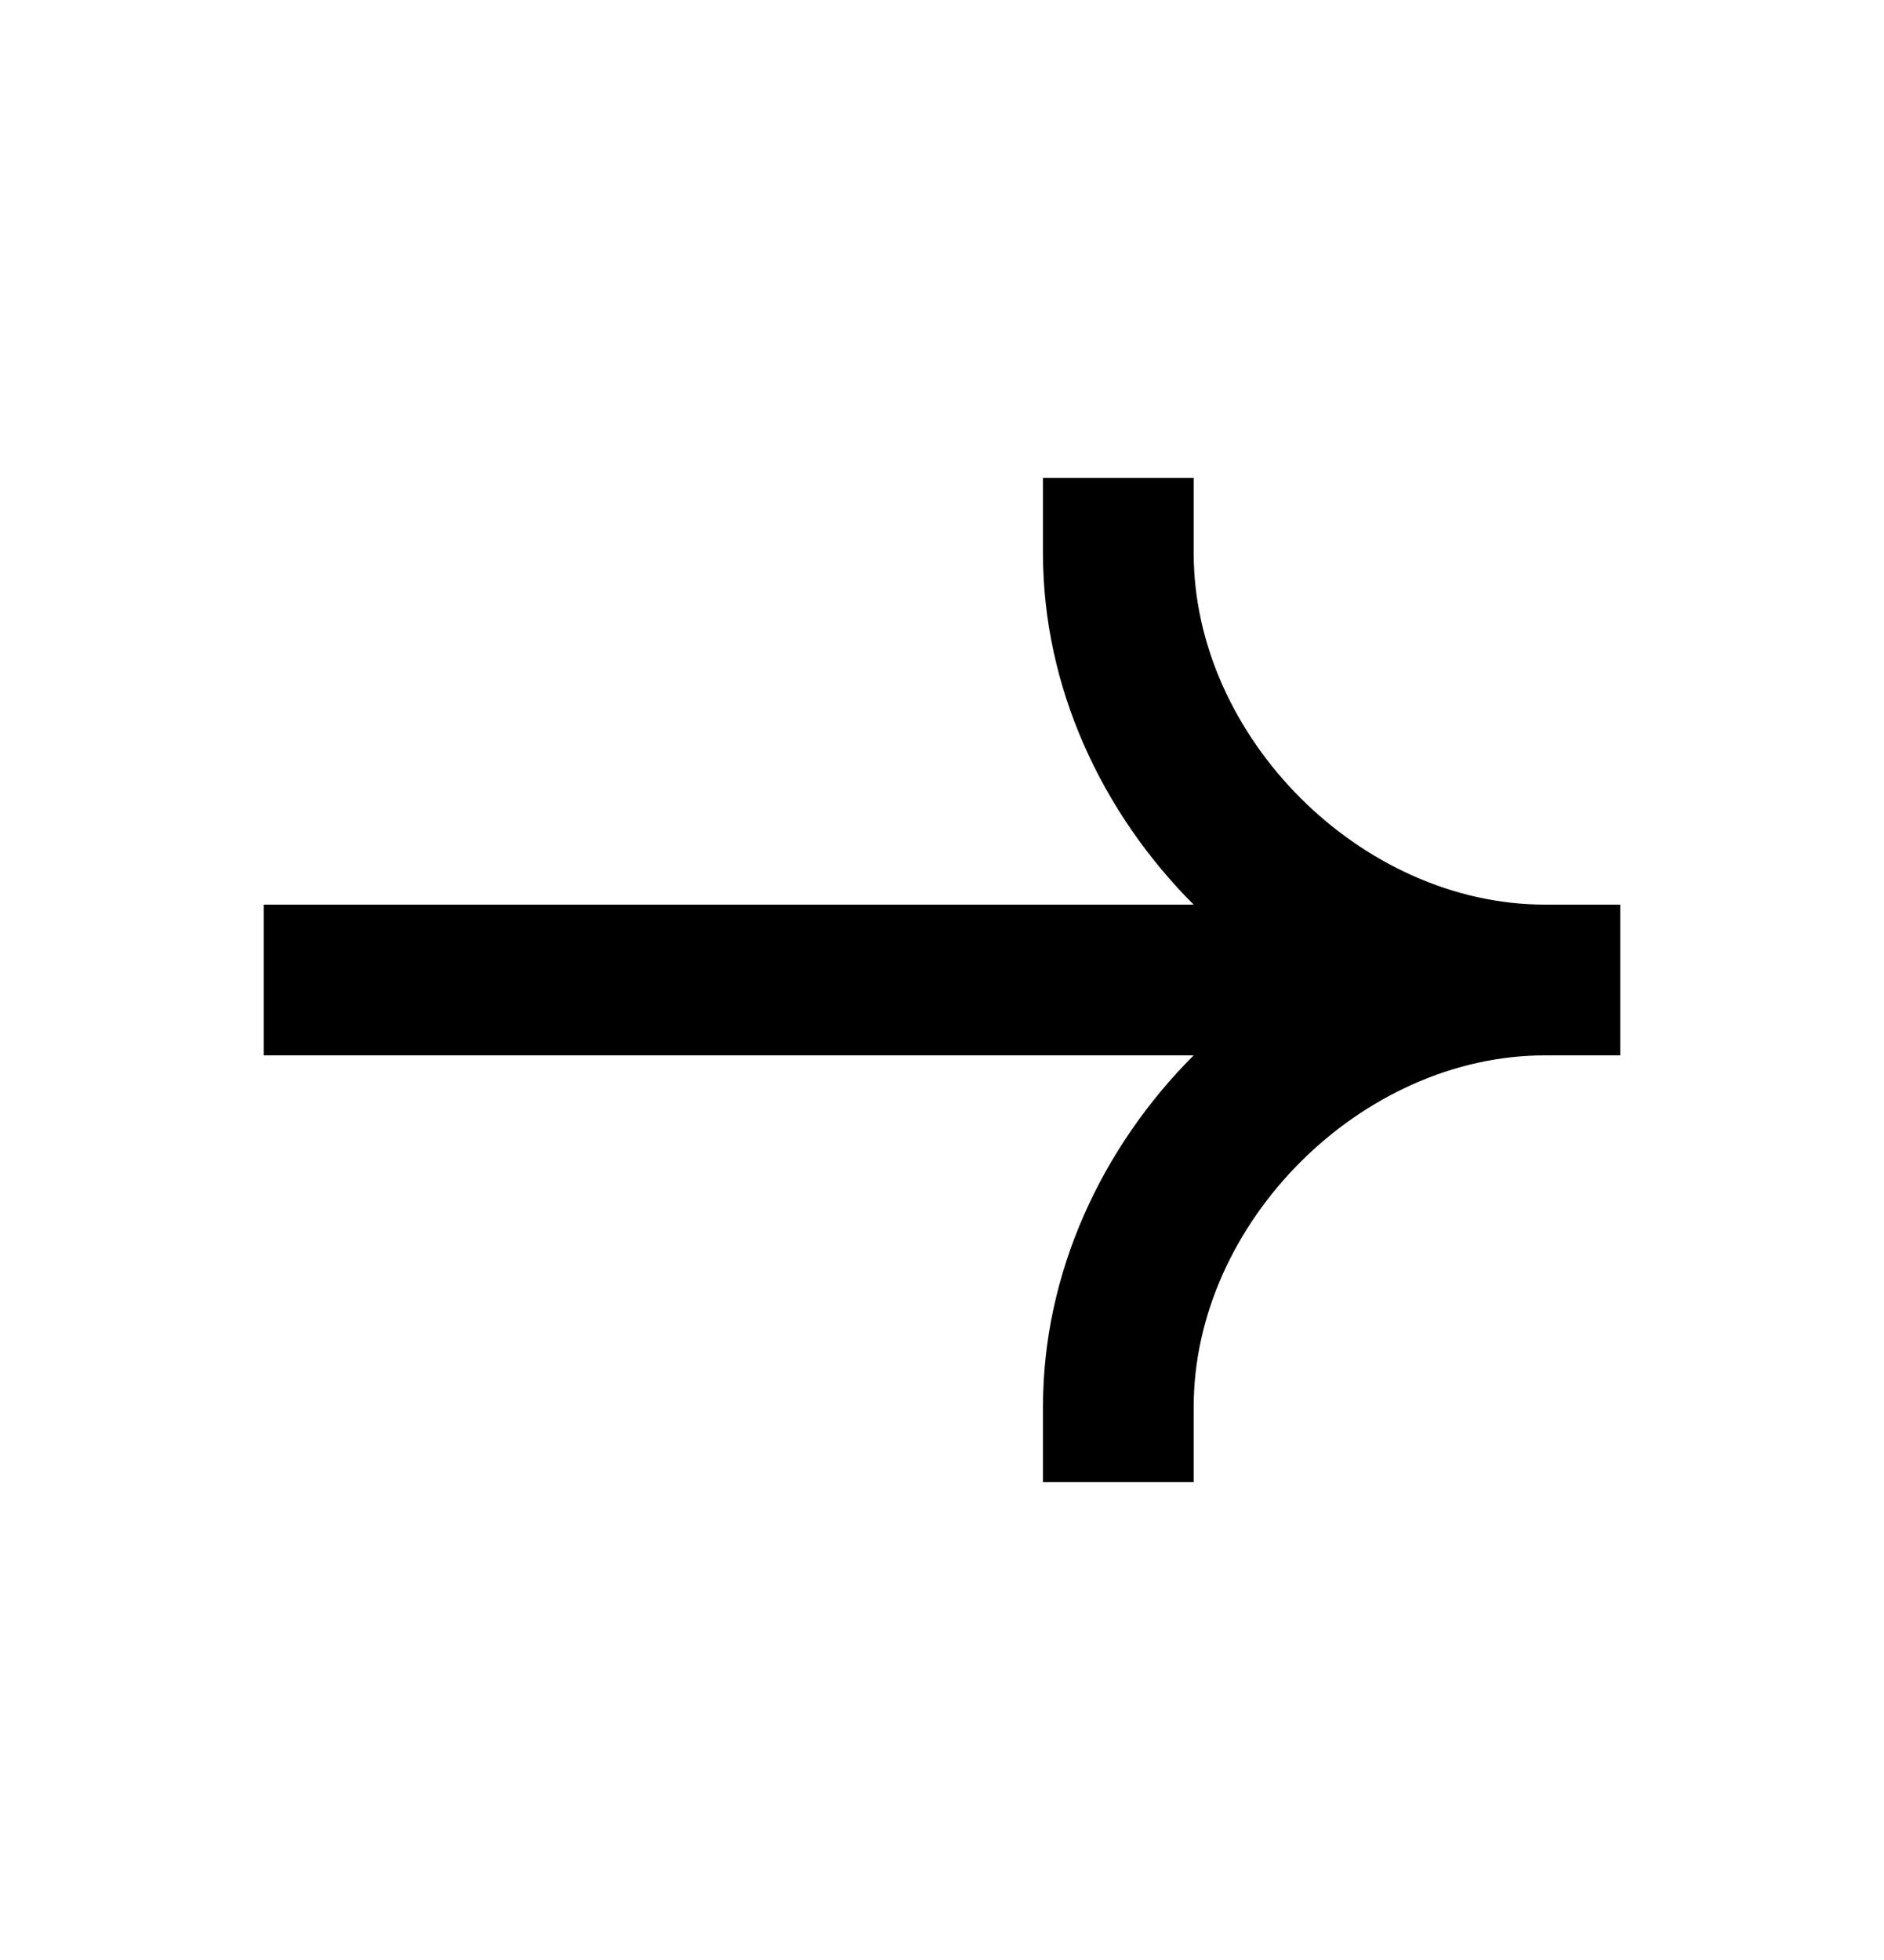
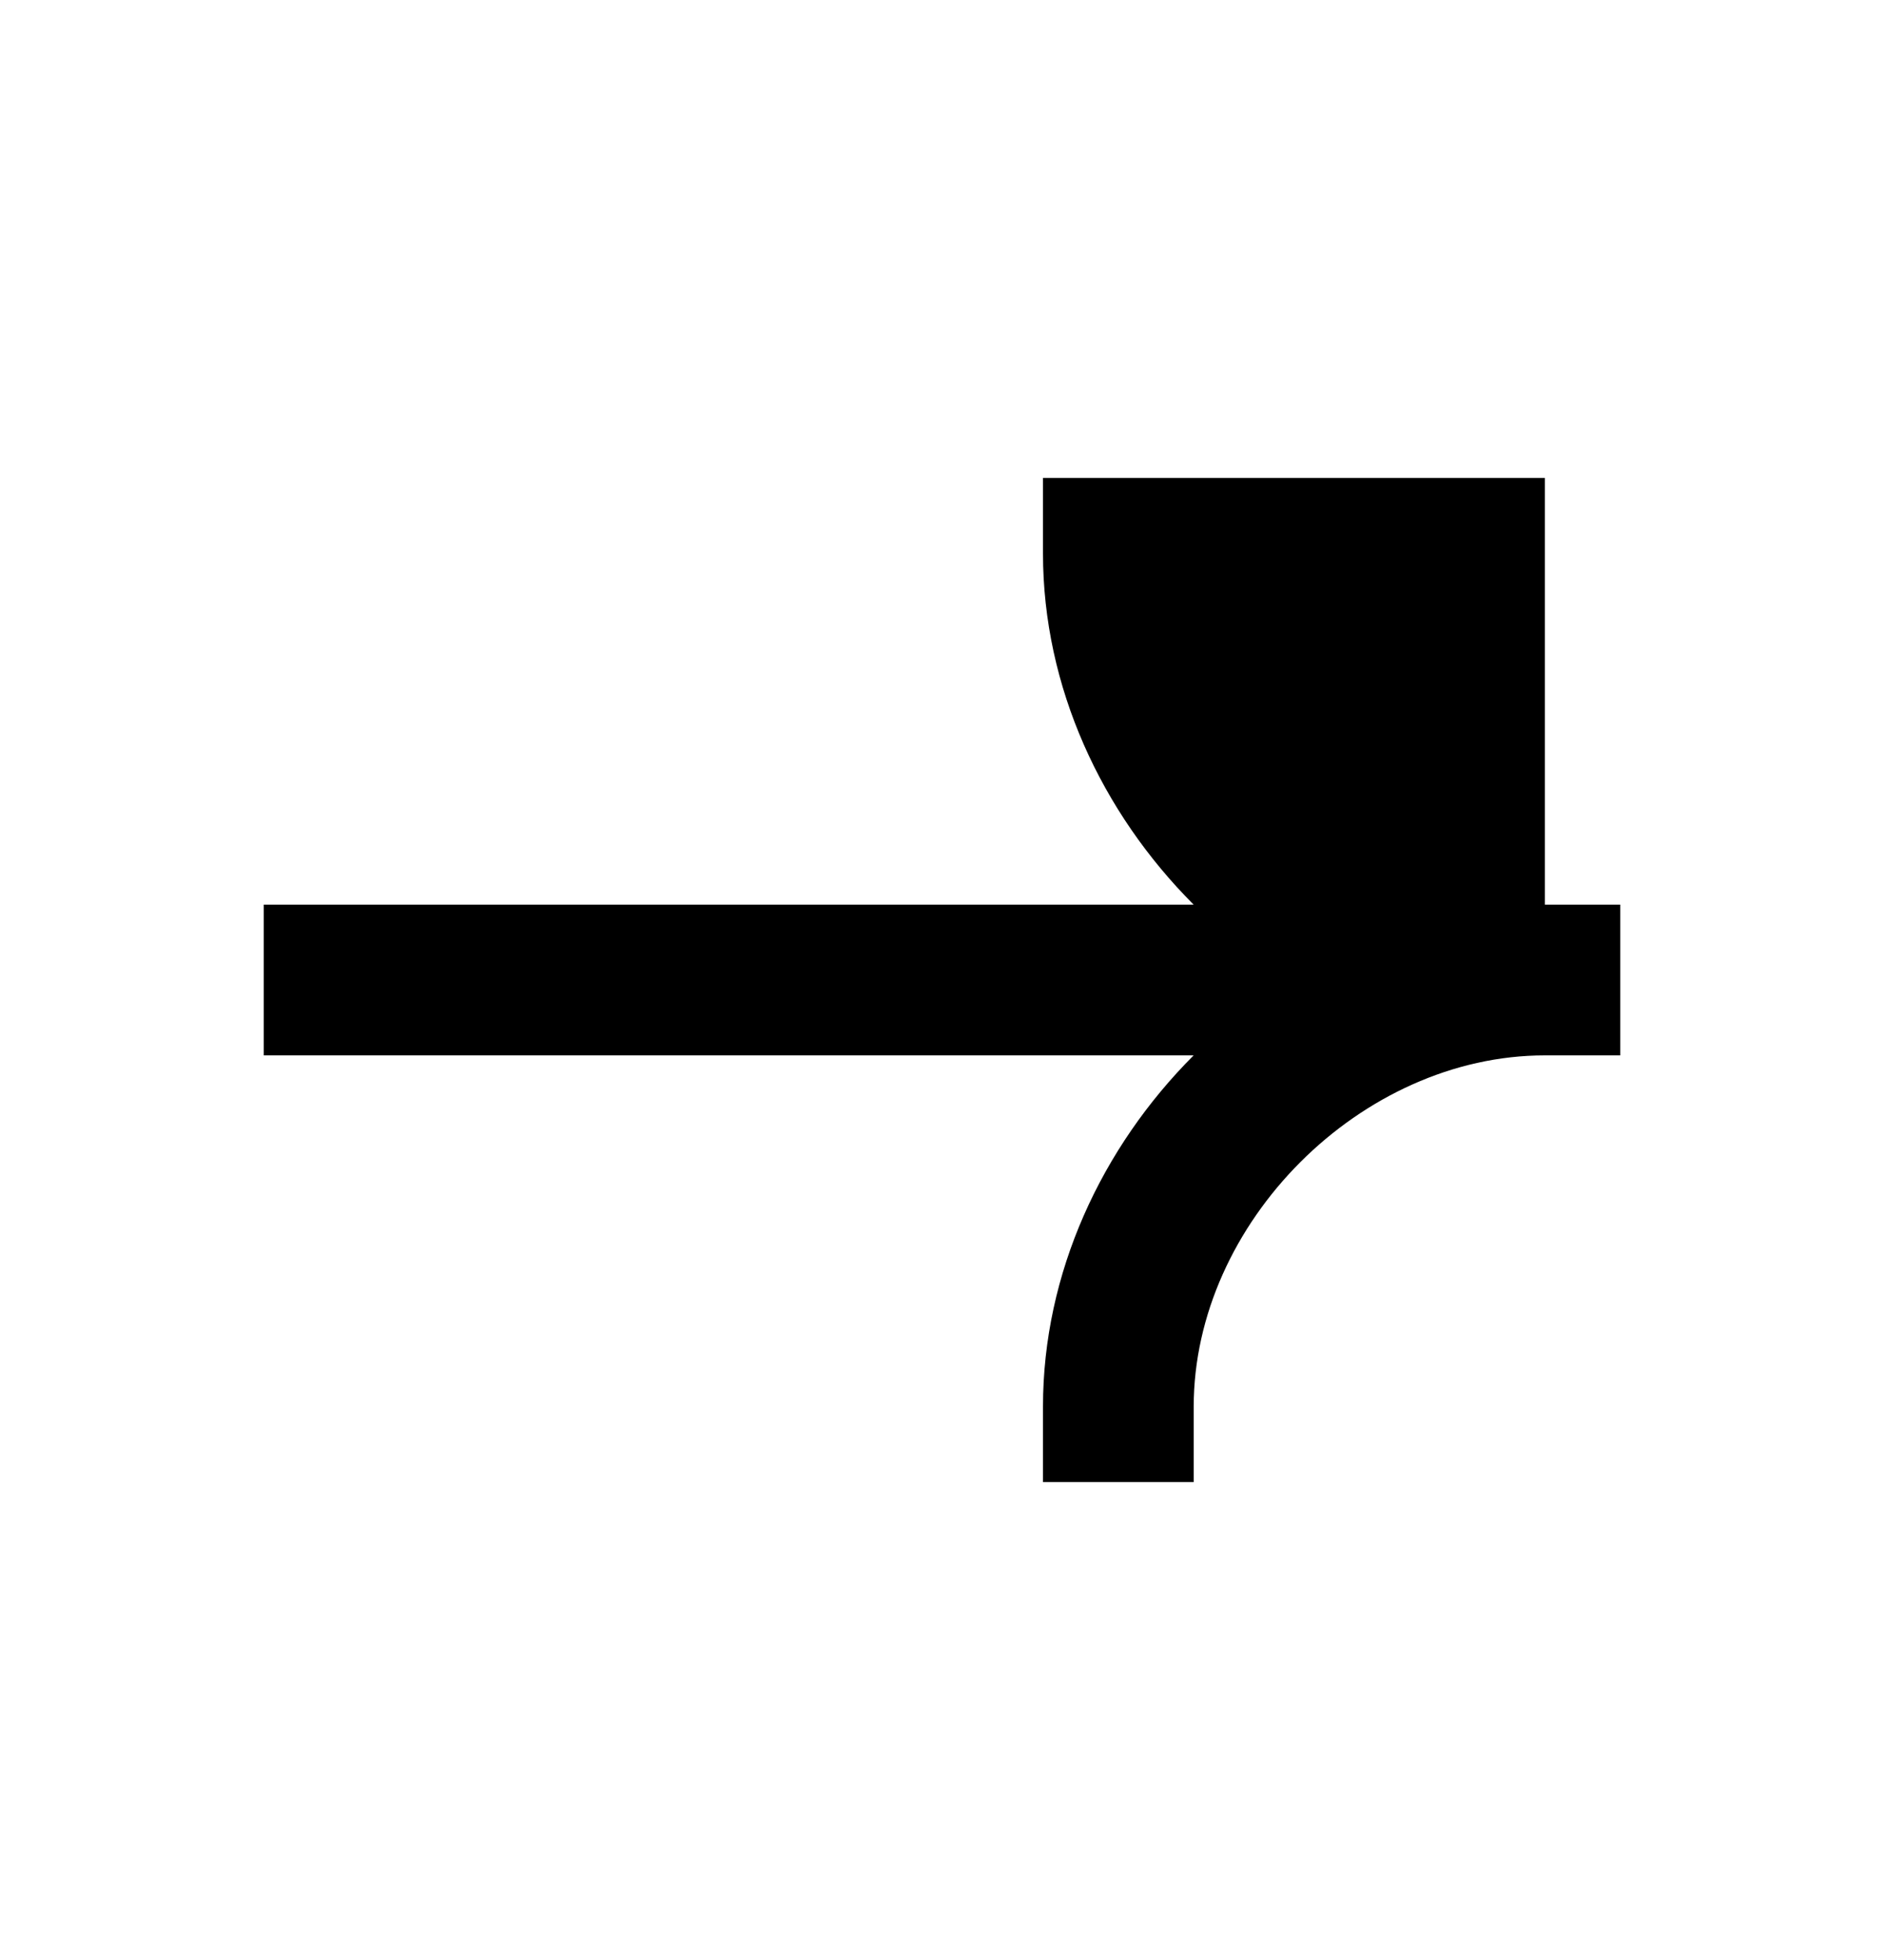
<svg xmlns="http://www.w3.org/2000/svg" width="25" height="26" viewBox="0 0 25 26" fill="none">
-   <path fill-rule="evenodd" clip-rule="evenodd" d="M20.5 12C18.062 12 15.84 9.779 15.84 7.34V6.34H13.84V7.34C13.84 9.114 14.618 10.778 15.839 12H3.5V14H15.839C14.618 15.222 13.84 16.886 13.84 18.66V19.66H15.84V18.66C15.84 16.221 18.062 14 20.5 14H21.5V12H20.5Z" fill="black" />
+   <path fill-rule="evenodd" clip-rule="evenodd" d="M20.5 12V6.34H13.84V7.34C13.84 9.114 14.618 10.778 15.839 12H3.5V14H15.839C14.618 15.222 13.84 16.886 13.84 18.66V19.66H15.84V18.66C15.84 16.221 18.062 14 20.5 14H21.5V12H20.5Z" fill="black" />
</svg>